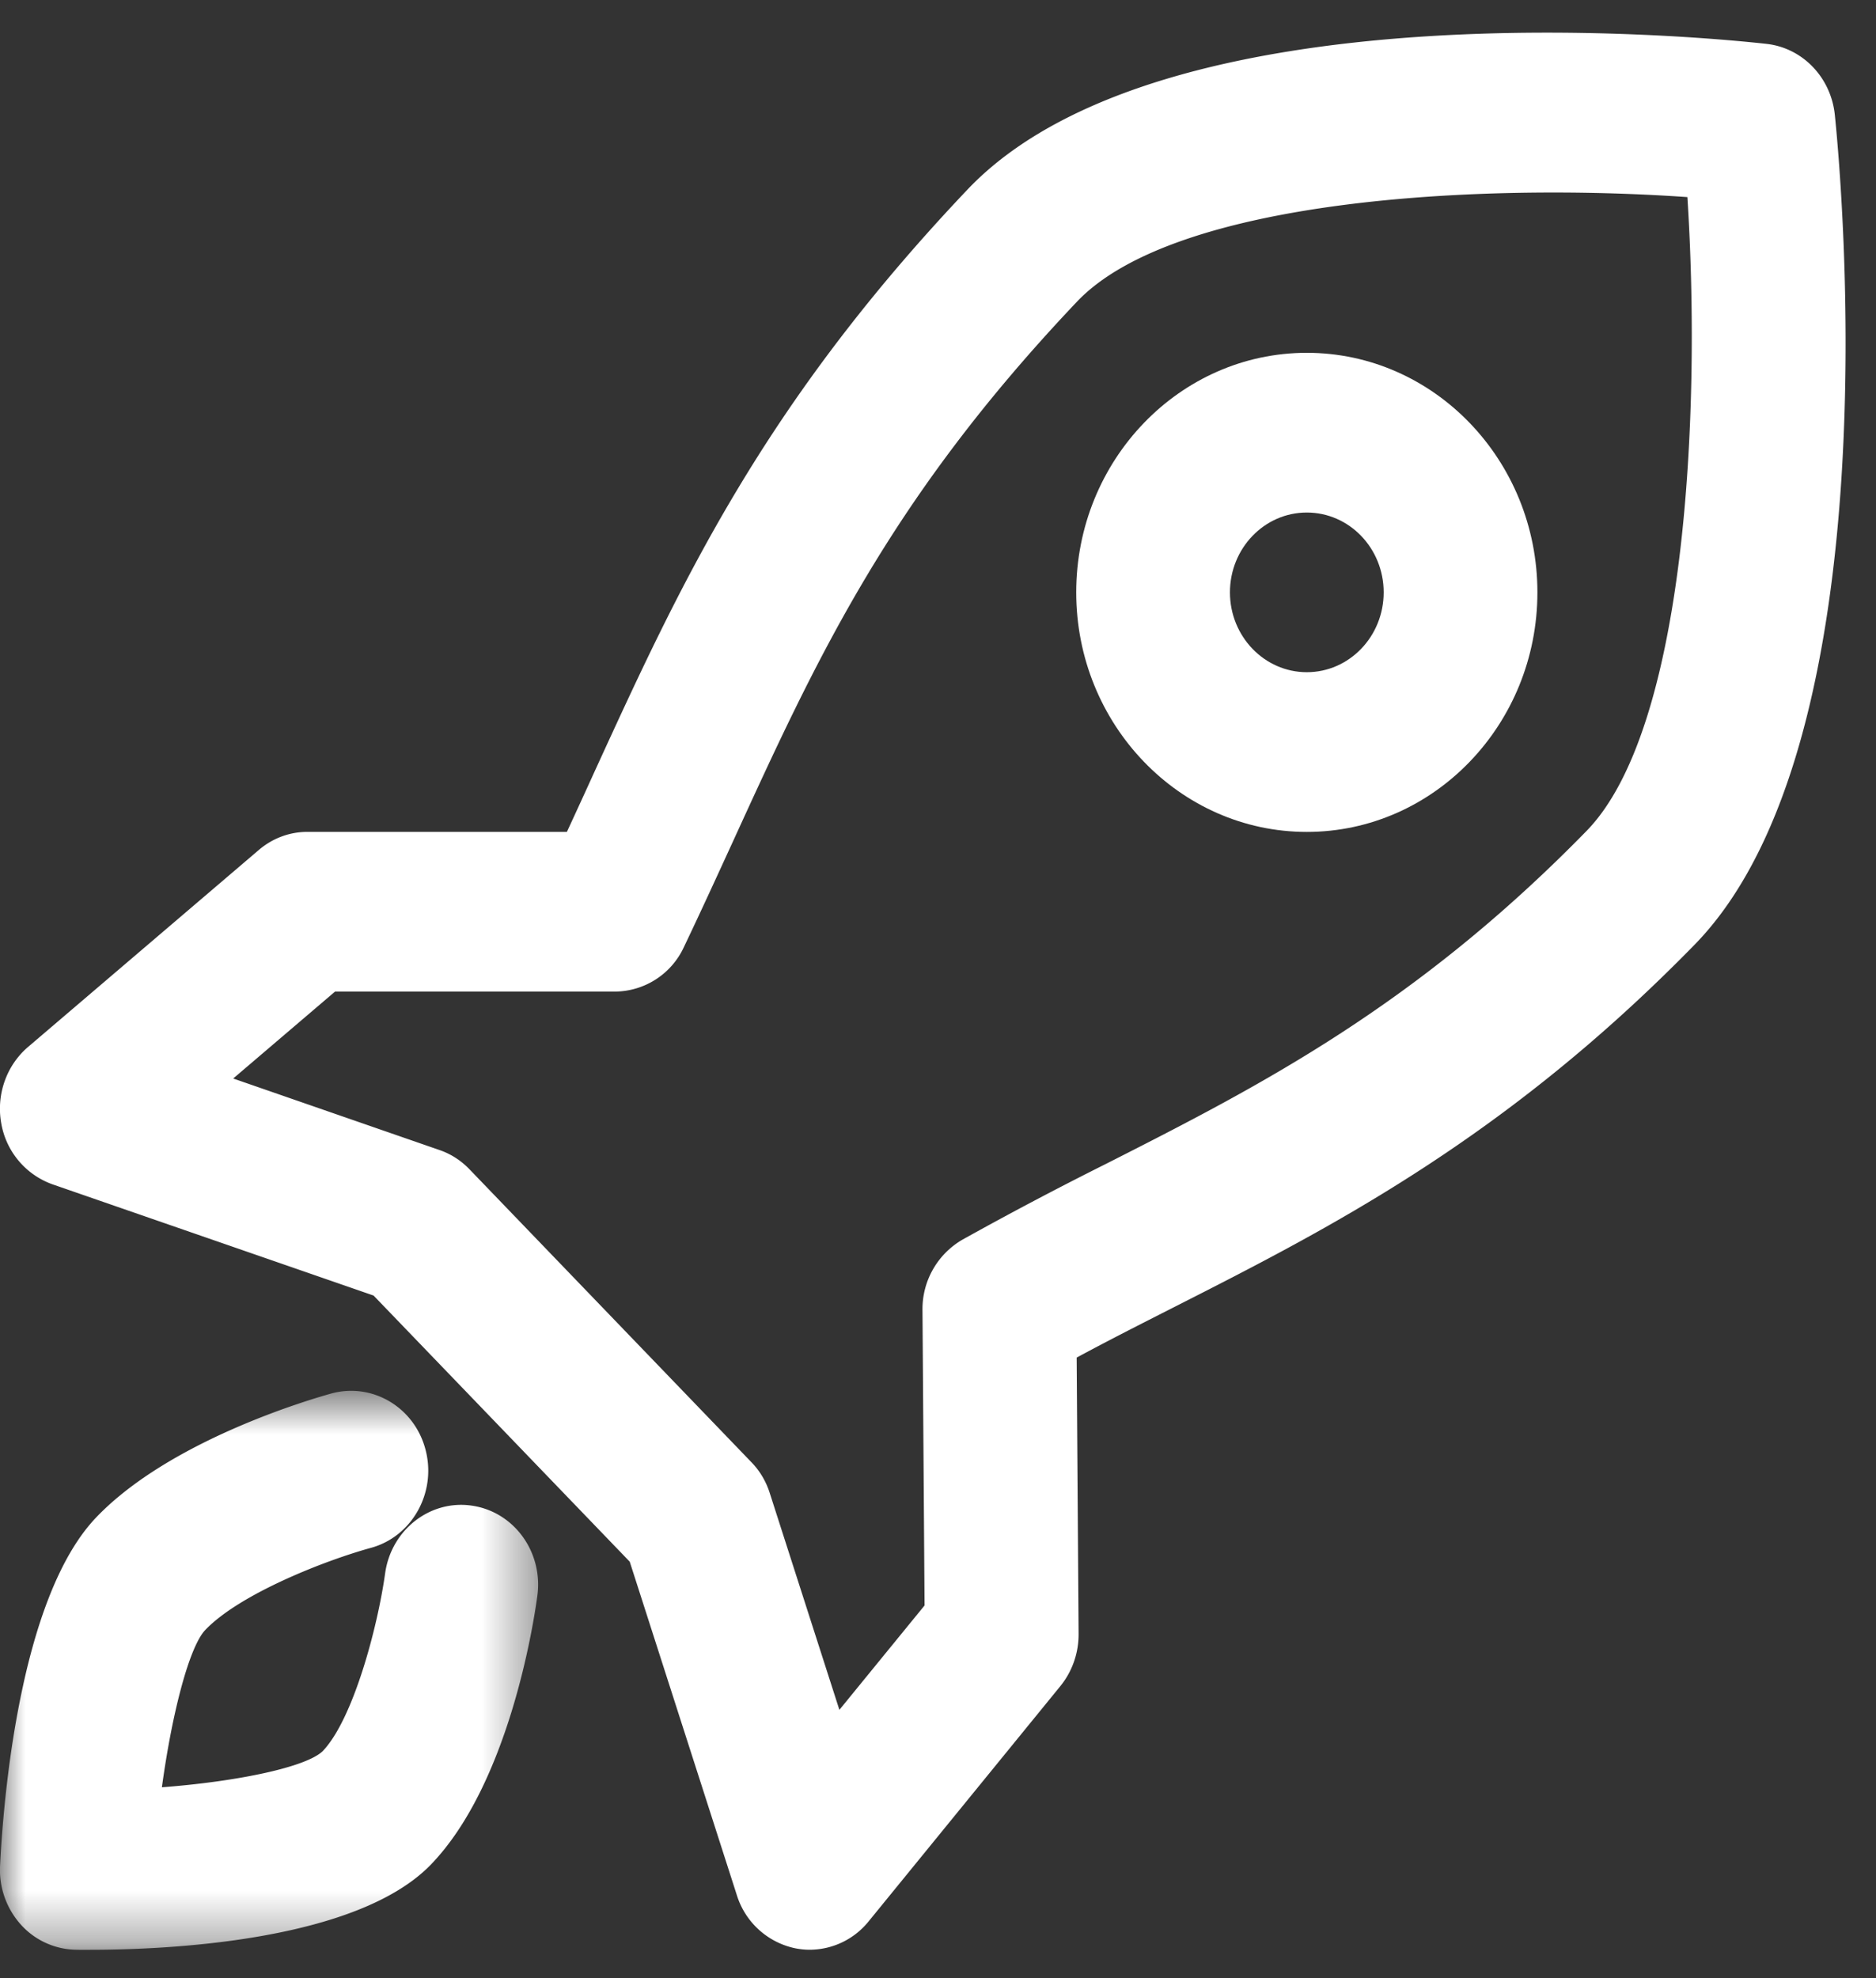
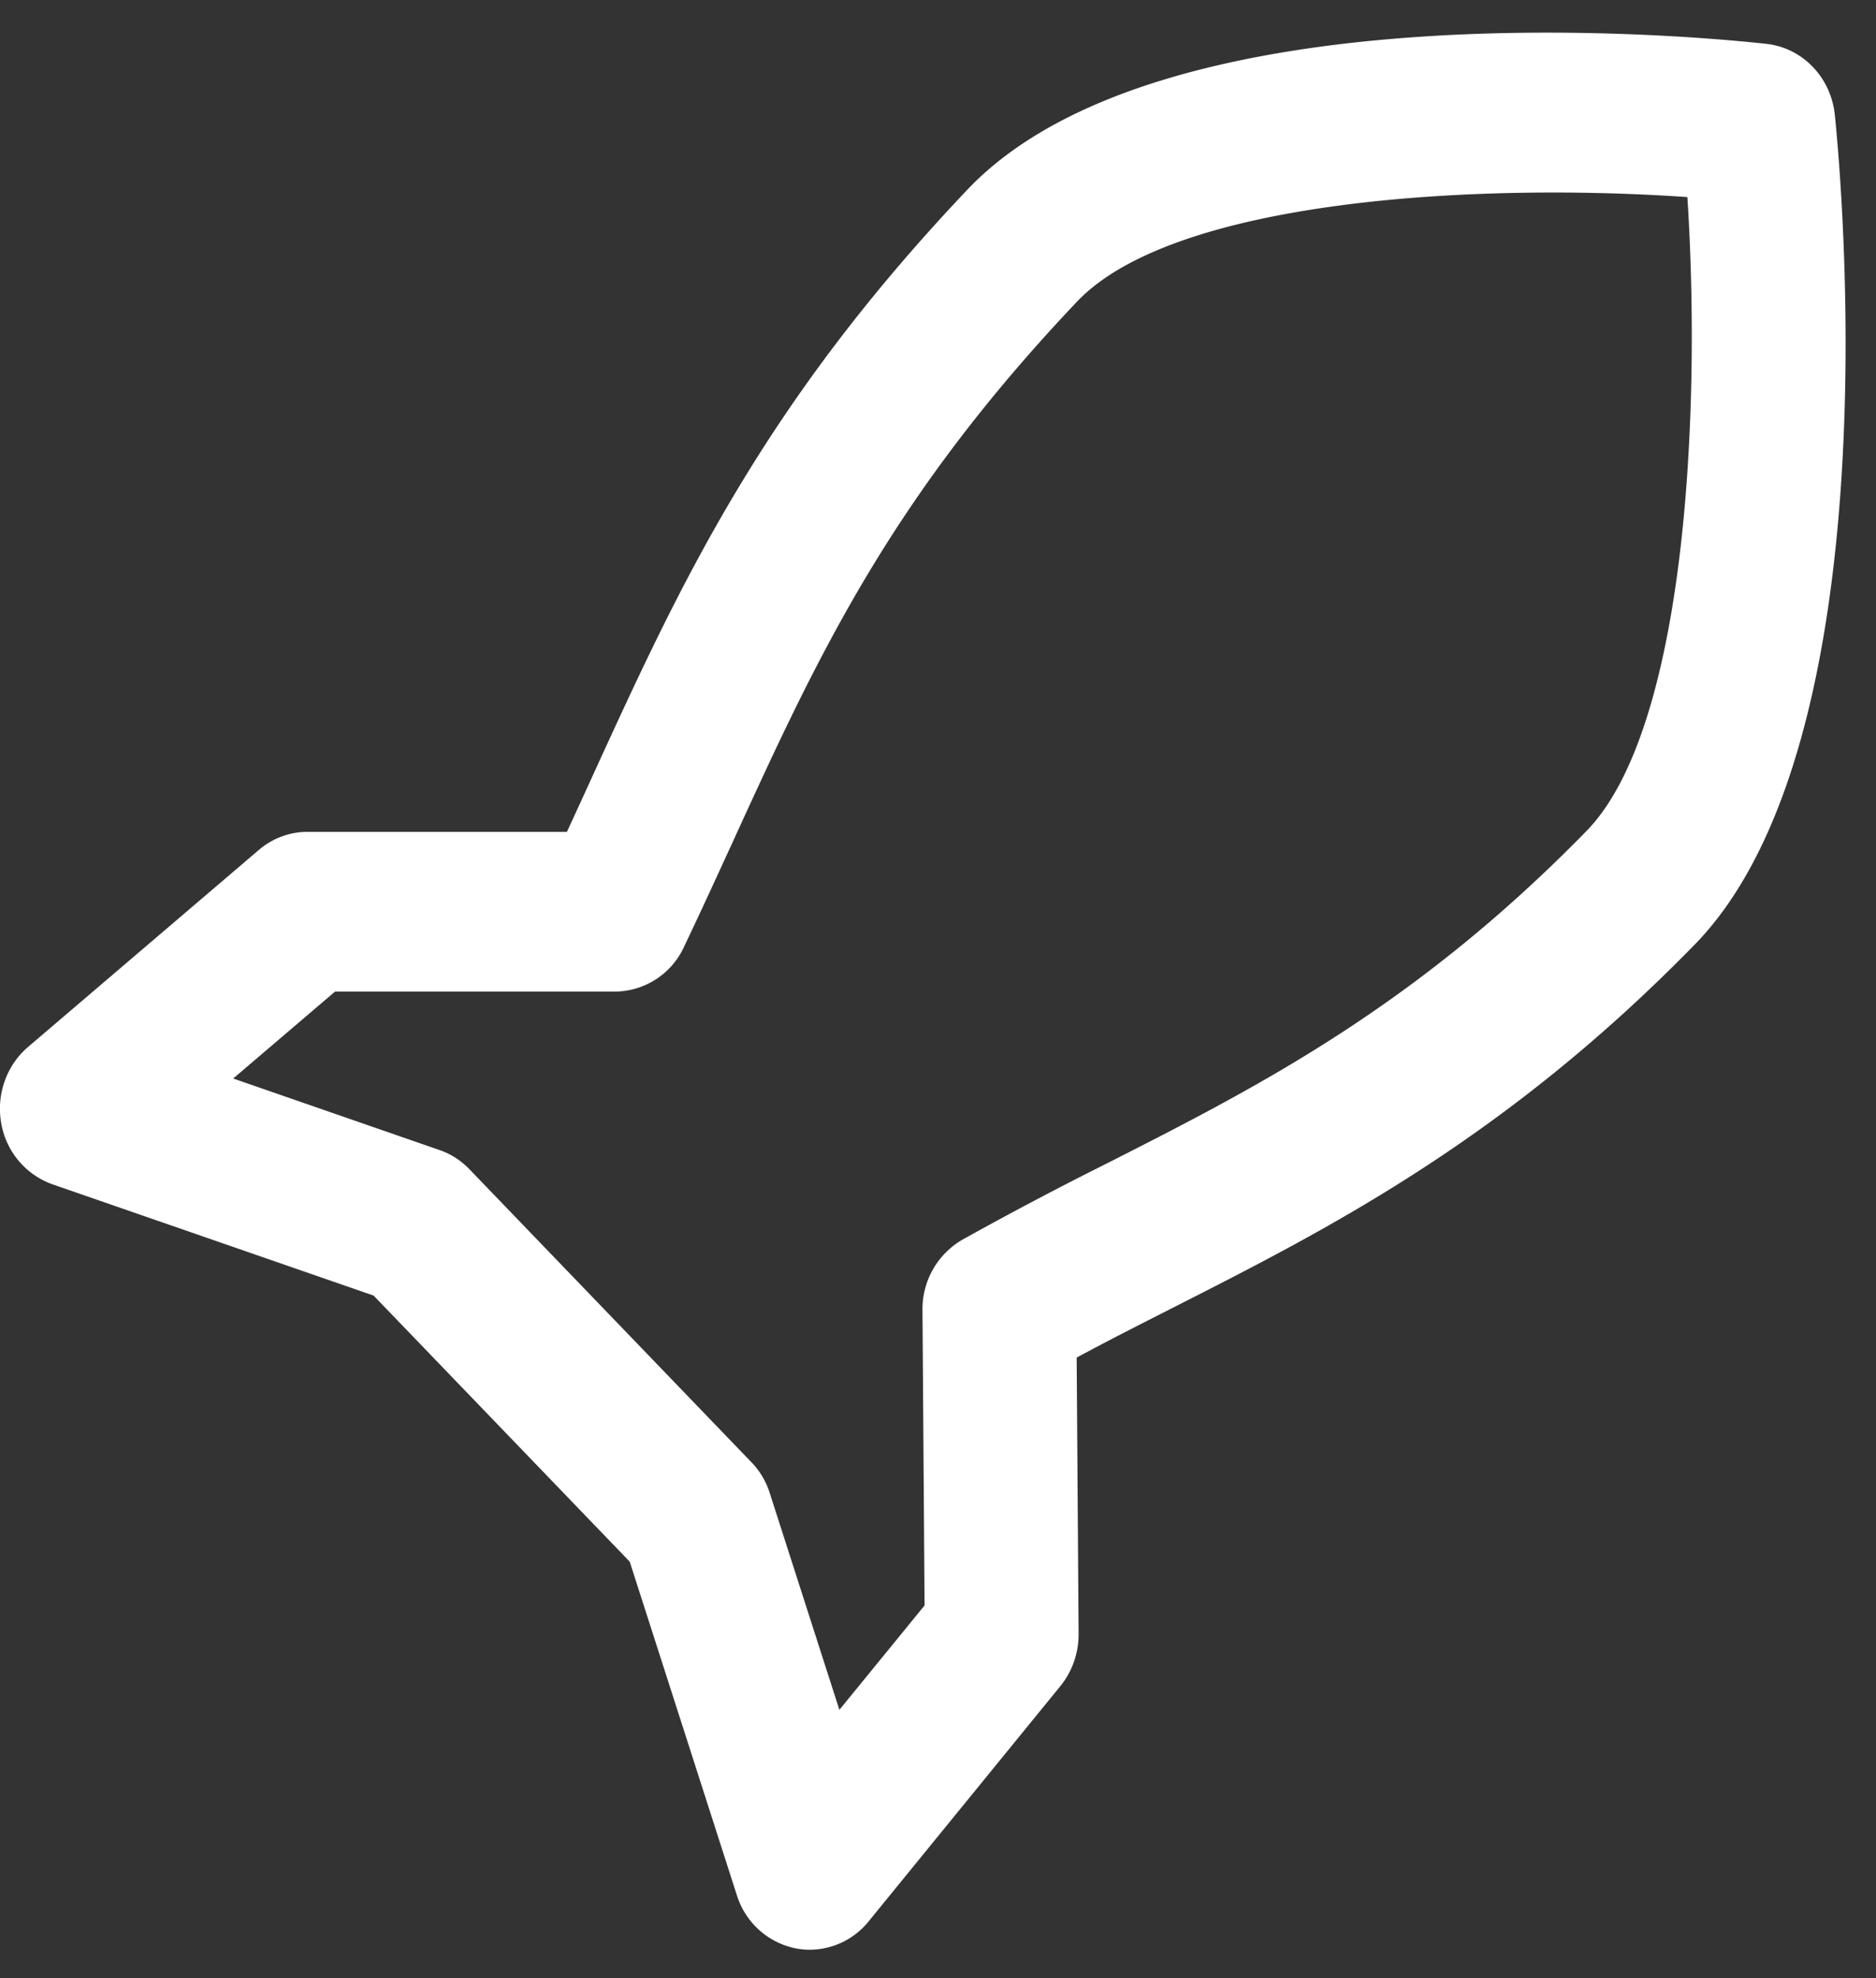
<svg xmlns="http://www.w3.org/2000/svg" xmlns:xlink="http://www.w3.org/1999/xlink" width="37" height="39" viewBox="0 0 37 39">
  <rect x="0" y="0" width="37" height="39" fill="#333333" stroke="none" />
  <title>Boost_Loyalty_Icon</title>
  <defs>
-     <path id="a" d="M5.306 11.664H0V.644h10.613v11.02H5.306z" />
-   </defs>
+     </defs>
  <g fill="none" fill-rule="evenodd">
    <path d="M4.6 21.264l4.068 1.41c.223.076.426.207.592.38l5.558 5.773c.168.171.292.382.365.614l1.372 4.27 1.68-2.058-.041-5.819a1.582 1.582 0 0 1 .788-1.393 72.046 72.046 0 0 1 2.835-1.496c2.989-1.517 6.078-3.087 9.473-6.561 1.963-2.007 2.264-8.249 1.99-12.498-4.094-.285-10.11.03-12.039 2.062-3.7 3.901-5.129 7.023-6.784 10.64-.313.682-.63 1.375-.969 2.085a1.51 1.51 0 0 1-1.358.877H6.608l-2.009 1.714zm11.37 17.177c-.096 0-.191-.01-.287-.029a1.536 1.536 0 0 1-1.15-1.046L12.42 30.79l-5.052-5.247-6.333-2.193a1.558 1.558 0 0 1-1.011-1.206c-.1-.563.103-1.138.53-1.503l4.547-3.88c.272-.234.611-.36.963-.36h5.117c.182-.393.36-.78.535-1.166 1.7-3.71 3.305-7.218 7.365-11.497C22.936-.322 33.631.73 34.84.865c.711.079 1.272.661 1.348 1.4.129 1.253 1.143 12.362-2.767 16.362-3.748 3.835-7.212 5.595-10.27 7.147-.646.328-1.286.652-1.916.992l.038 5.445c.003.377-.125.743-.358 1.03l-3.786 4.644a1.5 1.5 0 0 1-1.158.556z" fill="#FFF" />
    <g transform="translate(0 26.779)">
      <mask id="b" fill="#fff">
        <use xlink:href="#a" />
      </mask>
      <path d="M1.776 11.664c-.105 0-.199 0-.28-.002a1.495 1.495 0 0 1-1.085-.496 1.612 1.612 0 0 1-.41-1.157c.06-1.21.37-5.288 1.905-6.88C3.392 1.584 6.228.78 6.546.692c.809-.214 1.638.282 1.85 1.124.213.839-.27 1.7-1.079 1.922-.9.247-2.582.904-3.266 1.617-.314.324-.656 1.623-.858 3.104 1.504-.115 2.837-.397 3.169-.71.6-.623 1.082-2.427 1.234-3.509.12-.86.891-1.458 1.716-1.333.83.123 1.403.918 1.286 1.777-.082.608-.575 3.715-2.095 5.294-1.468 1.524-5.225 1.685-6.727 1.685" fill="#FFF" mask="url(#b)" />
    </g>
-     <path d="M25.774 10.105c-.837 0-1.516.705-1.516 1.574 0 .869.68 1.574 1.516 1.574.837 0 1.516-.705 1.516-1.574 0-.87-.679-1.574-1.516-1.574m0 6.297c-2.508 0-4.548-2.12-4.548-4.723 0-2.604 2.04-4.723 4.548-4.723s4.548 2.119 4.548 4.723c0 2.604-2.04 4.723-4.548 4.723" fill="#FFF" />
  </g>
</svg>